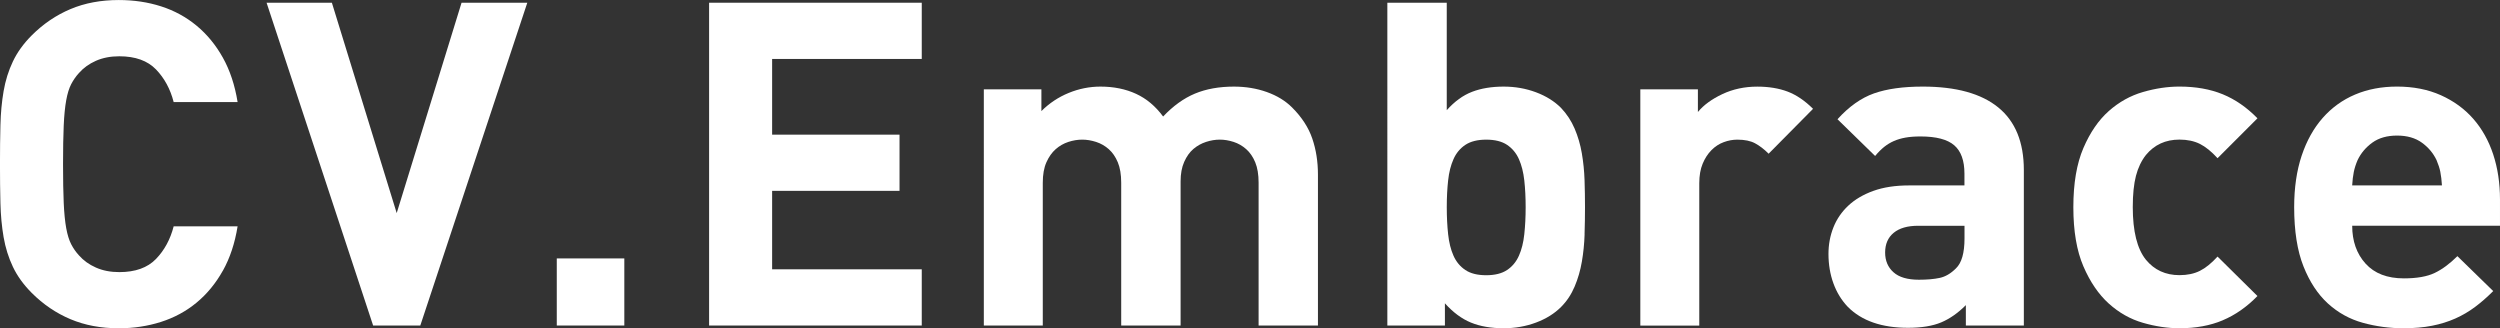
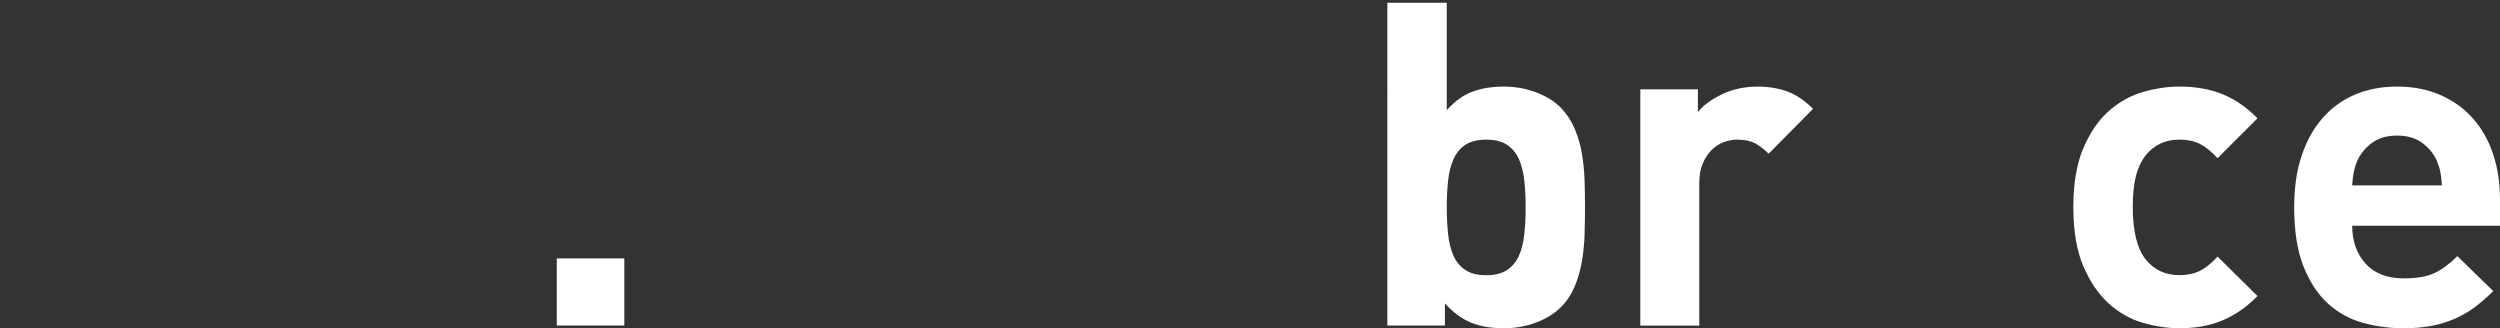
<svg xmlns="http://www.w3.org/2000/svg" id="_レイヤー_2" width="100" height="13.13" viewBox="0 0 100 13.13">
  <rect x="0" y="0" width="100" height="13.13" fill="#333333" stroke="none" />
  <g id="_レイヤー_1-2">
-     <path d="m8.914,10.827c-.284.508-.635.934-1.052,1.279s-.892.601-1.424.771c-.532.169-1.094.254-1.687.254-.713,0-1.357-.121-1.931-.363-.575-.242-1.092-.593-1.551-1.052-.326-.327-.578-.674-.753-1.043-.175-.369-.299-.765-.372-1.188-.073-.423-.115-.876-.127-1.36-.012-.483-.018-1.003-.018-1.559,0-.556.006-1.076.018-1.56.012-.483.054-.937.127-1.36.073-.423.196-.819.372-1.188.175-.368.426-.716.753-1.043.459-.459.976-.81,1.551-1.052.574-.242,1.218-.362,1.931-.362.604,0,1.17.085,1.696.254.526.169.998.426,1.415.771s.768.771,1.052,1.279c.284.508.481,1.1.59,1.778h-2.557c-.133-.52-.369-.955-.707-1.306-.339-.35-.828-.526-1.469-.526-.351,0-.662.061-.934.181s-.499.284-.68.49c-.121.133-.224.281-.309.444-.085.163-.151.378-.199.644-.048.266-.082.604-.1,1.016-.018.411-.027.925-.027,1.542,0,.616.009,1.131.027,1.542.018.411.052.75.1,1.015.048.266.115.481.199.644s.187.311.309.444c.181.206.408.369.68.489.272.121.583.182.934.182.641,0,1.13-.175,1.469-.526.338-.351.574-.786.707-1.306h2.557c-.109.678-.306,1.27-.59,1.778v-0Z" style="fill:#fff;" />
-     <path d="m16.811,13.021h-1.886L10.663.109h2.612l2.593,8.415L18.462.109h2.63l-4.28,12.912-0-0Z" style="fill:#fff;" />
    <path d="m22.271,13.021v-2.684h2.702v2.684h-2.702Z" style="fill:#fff;" />
-     <path d="m28.364,13.021V.109h8.506v2.249h-5.985v3.028h5.096v2.248h-5.096v3.138h5.985v2.249l-8.506-0Z" style="fill:#fff;" />
-     <path d="m50.344,13.021v-5.713c0-.326-.045-.598-.135-.816s-.211-.393-.361-.526c-.15-.133-.319-.23-.505-.29-.187-.06-.37-.091-.55-.091-.181,0-.364.03-.55.091-.187.061-.355.154-.505.281-.15.127-.273.299-.37.517-.097.218-.144.478-.144.78v5.767h-2.376v-5.713c0-.326-.045-.598-.136-.816-.091-.218-.212-.393-.362-.526-.151-.133-.321-.23-.508-.29-.188-.06-.372-.091-.553-.091s-.366.03-.553.091c-.187.061-.356.157-.508.29-.151.133-.275.308-.372.526-.097.218-.145.49-.145.816v5.713h-2.358V3.573h2.303v.87c.315-.314.678-.556,1.09-.725.412-.169.836-.254,1.272-.254.533,0,1.008.097,1.426.29s.778.496,1.081.907c.399-.423.823-.728,1.271-.916.448-.187.969-.281,1.562-.281.472,0,.911.073,1.317.218s.742.351,1.008.616c.387.387.657.801.808,1.243.151.441.227.922.227,1.442v6.039h-2.376 0Z" style="fill:#fff;" />
    <path d="m63.384,9.376c-.012.375-.049.738-.109,1.088-.06.351-.156.683-.289.997-.133.315-.313.587-.542.816-.265.266-.6.475-1.004.626-.404.151-.835.227-1.293.227-.506,0-.943-.076-1.311-.227-.368-.151-.714-.408-1.04-.771l.001.889h-2.303V.109h2.376v4.298c.313-.35.65-.595,1.012-.734.361-.139.783-.209,1.265-.209.458,0,.889.076,1.292.227.404.151.738.36,1.003.626.229.242.41.517.542.825.132.308.229.638.289.988.06.351.097.71.109,1.079.012.369.018.729.018,1.079,0,.351-.006.714-.018,1.089Zm-2.412-2.158c-.036-.326-.108-.61-.215-.852-.108-.242-.266-.432-.475-.572-.209-.139-.487-.208-.833-.208-.347,0-.625.07-.834.208-.209.139-.368.33-.475.572-.108.242-.18.526-.215.852-.036.326-.054.683-.054,1.07,0,.388.018.747.054,1.08.036.332.107.619.215.861.107.242.266.432.475.572s.487.208.834.208c.346,0,.624-.069.833-.208.209-.139.367-.33.475-.572s.18-.529.215-.861c.036-.333.054-.692.054-1.08,0-.387-.018-.744-.054-1.07Z" style="fill:#fff;" />
    <path d="m70.745,6.148c-.181-.181-.363-.32-.544-.417-.181-.097-.417-.145-.707-.145-.181,0-.363.033-.544.1-.181.067-.345.172-.49.318s-.263.327-.353.544c-.091.218-.136.478-.136.78v5.695h-2.358V3.573h2.303v.907c.229-.278.556-.517.979-.716.423-.199.889-.299,1.396-.299.459,0,.864.067,1.215.199.351.134.689.363,1.016.689l-1.777,1.796-0-0Z" style="fill:#fff;" />
-     <path d="m78.634,13.021v-.816c-.313.315-.642.545-.985.69-.343.144-.786.217-1.329.217-1.048,0-1.849-.278-2.404-.834-.254-.266-.447-.58-.579-.943s-.198-.756-.198-1.179c0-.375.066-.728.198-1.061.132-.332.331-.622.597-.871.265-.248.599-.444,1.003-.59.403-.144.876-.217,1.418-.217h2.223v-.472c0-.52-.136-.898-.408-1.133-.272-.236-.723-.354-1.351-.354-.23,0-.429.015-.599.046-.17.03-.324.076-.462.136-.139.061-.269.139-.391.236-.12.097-.242.218-.362.363l-1.505-1.469c.459-.508.946-.852,1.46-1.034.514-.181,1.163-.272,1.95-.272,1.332,0,2.339.278,3.021.834.682.556,1.023,1.391,1.023,2.503v6.22h-2.321v-0Zm-.055-3.99h-1.858c-.42,0-.745.094-.973.281s-.343.45-.343.789c0,.327.111.59.334.789.222.2.562.299,1.019.299.325,0,.601-.024.83-.073.228-.049.444-.175.649-.381.229-.218.343-.616.343-1.197v-.508Z" style="fill:#fff;" />
    <path d="m88.91,12.812c-.502.212-1.079.318-1.732.318-.471,0-.958-.073-1.461-.218s-.958-.402-1.367-.771c-.408-.369-.746-.865-1.014-1.487s-.402-1.412-.402-2.367c0-.955.135-1.744.402-2.366s.606-1.115,1.014-1.478c.408-.362.864-.616,1.367-.762s.99-.218,1.461-.218c.653,0,1.23.103,1.732.308.501.206.964.526,1.388.961l-1.596,1.596c-.242-.266-.477-.456-.707-.572-.23-.114-.502-.172-.816-.172-.557,0-1.004.206-1.342.616-.181.23-.314.508-.399.834-.085.327-.127.744-.127,1.252,0,.967.175,1.668.526,2.104.338.411.786.616,1.342.616.314,0,.587-.057.816-.172.23-.114.465-.305.707-.571l1.596,1.578c-.423.435-.887.759-1.388.97l0-0Z" style="fill:#fff;" />
    <path d="m94.088,9.031c0,.616.179,1.121.535,1.514.357.394.868.59,1.533.59.52,0,.931-.073,1.233-.218s.604-.369.907-.671l1.433,1.397c-.242.242-.484.453-.726.634-.242.182-.505.336-.789.463-.284.126-.596.224-.934.29-.339.067-.72.1-1.142.1-.557,0-1.097-.073-1.623-.218s-.991-.402-1.397-.771c-.405-.369-.732-.865-.979-1.487s-.372-1.412-.372-2.367c0-.774.1-1.46.299-2.058.2-.599.481-1.103.844-1.514.362-.411.795-.722,1.296-.934.501-.212,1.061-.318,1.677-.318.653,0,1.236.115,1.751.345.513.23.946.544,1.296.943.35.399.616.873.798,1.423.181.551.272,1.151.272,1.804v1.052l-5.912 0Zm3.527-2.149c-.03-.151-.082-.311-.154-.48-.133-.278-.329-.511-.59-.698-.26-.187-.589-.281-.988-.281-.399,0-.729.094-.988.281-.26.187-.456.42-.59.698-.073.169-.124.33-.154.48-.03.151-.052.33-.064.535h3.591c-.012-.206-.034-.384-.064-.535h0Z" style="fill:#fff;" />
  </g>
</svg>